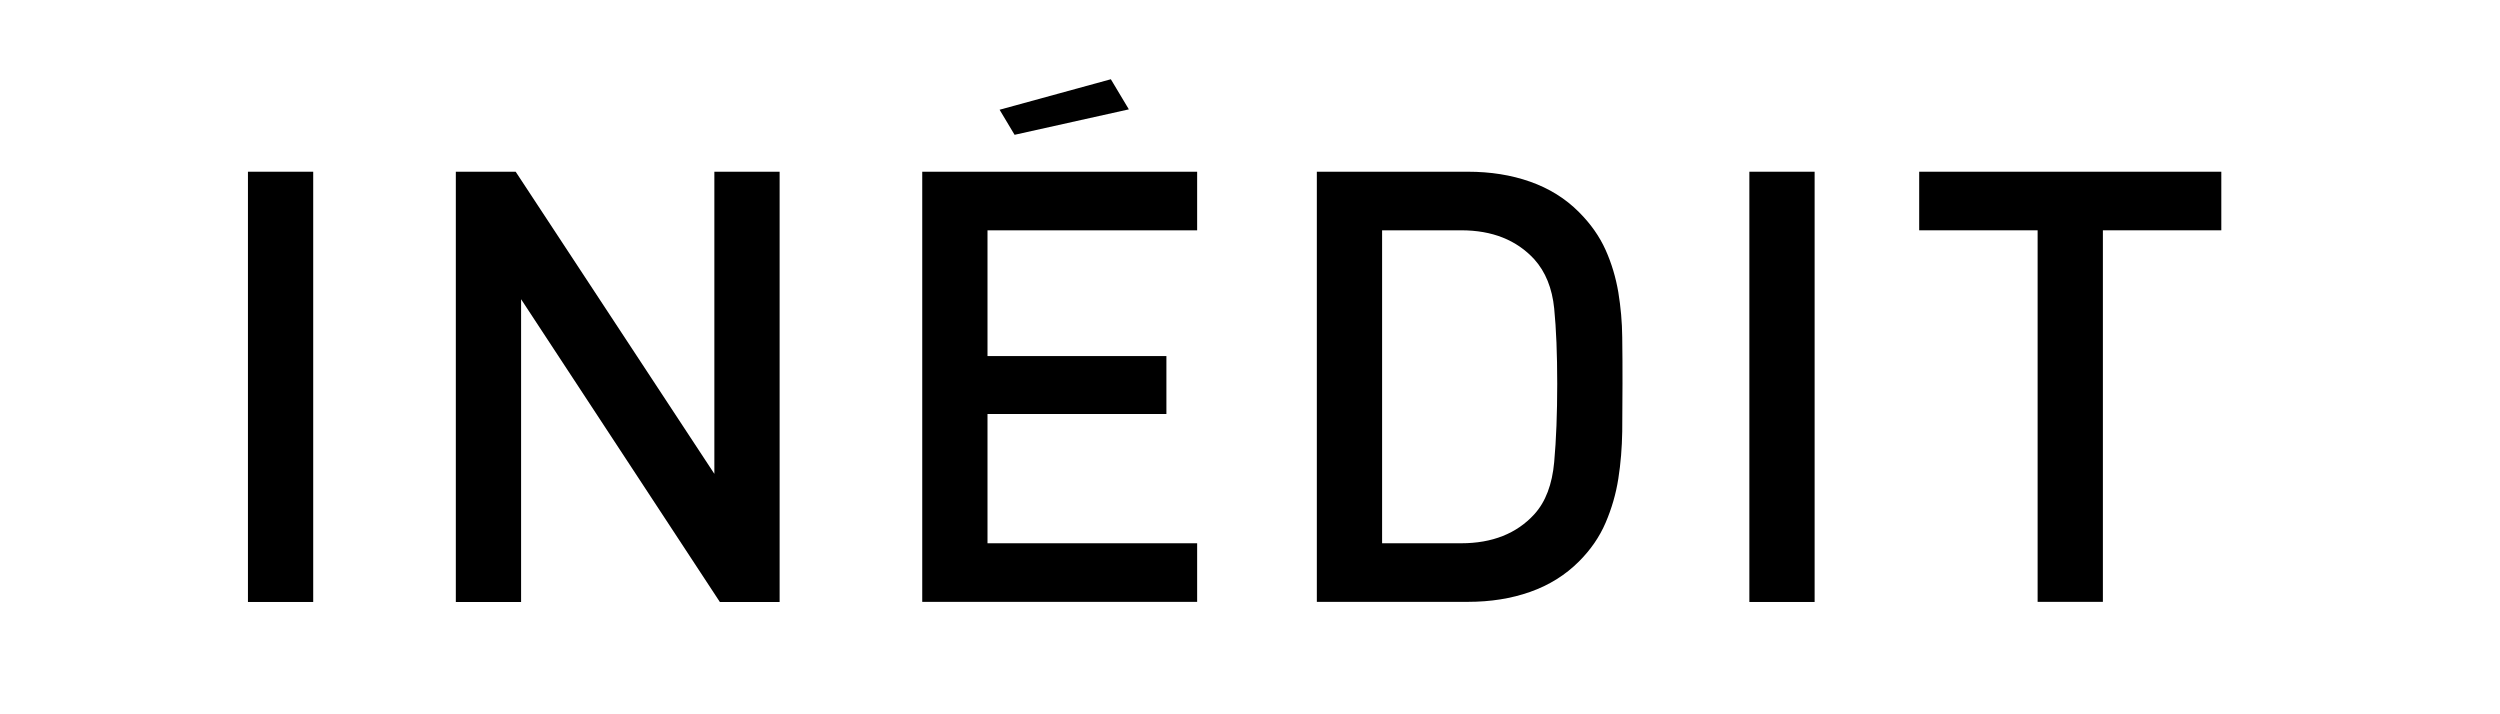
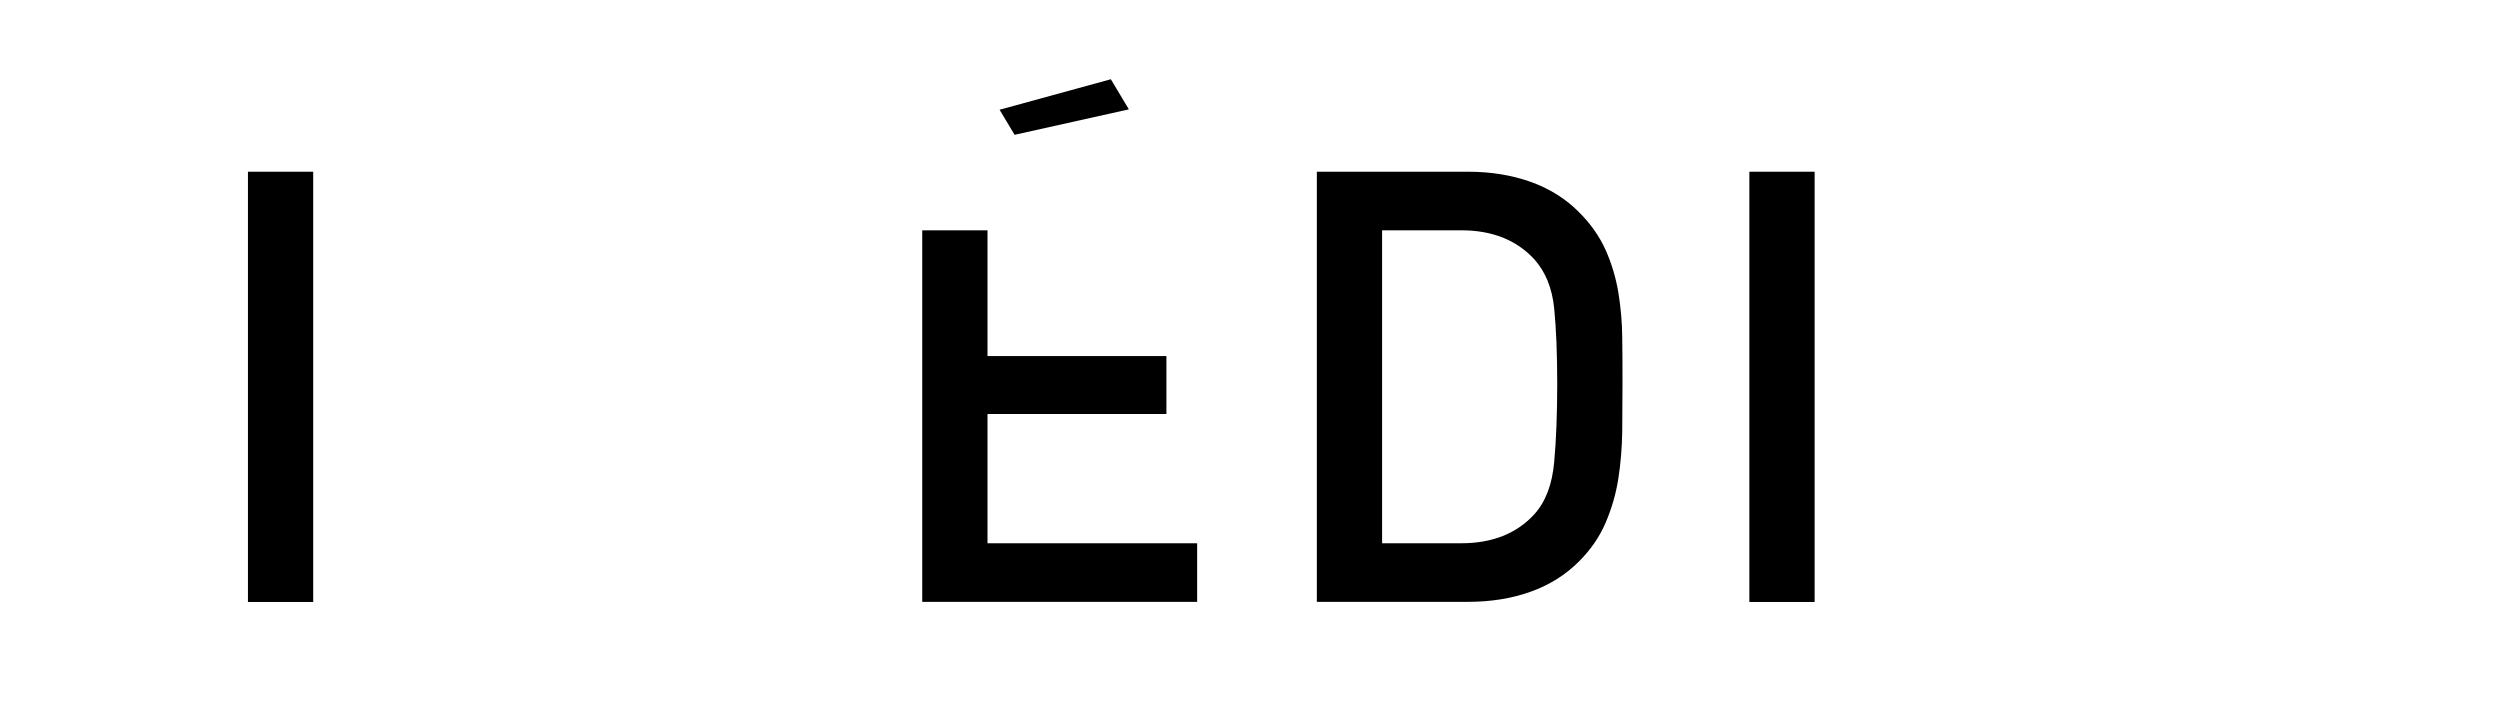
<svg xmlns="http://www.w3.org/2000/svg" version="1.1" id="レイヤー_1" x="0px" y="0px" viewBox="0 0 198.43 56.69" style="enable-background:new 0 0 198.43 56.69;" xml:space="preserve">
  <g>
    <g>
      <path d="M19.68,47.77V13.63h5.18v34.15H19.68z" />
-       <path d="M57.13,47.77L41.36,23.75v24.03h-5.18V13.63h4.75L56.7,37.61V13.63h5.18v34.15H57.13z" />
-       <path d="M73.2,47.77V13.63h21.82v4.65H78.38v9.98h14.2v4.6h-14.2v10.26h16.64v4.65H73.2z" />
+       <path d="M73.2,47.77V13.63v4.65H78.38v9.98h14.2v4.6h-14.2v10.26h16.64v4.65H73.2z" />
      <path d="M128.76,34.25c-0.02,1.28-0.12,2.53-0.31,3.74c-0.19,1.22-0.53,2.38-1.01,3.5c-0.48,1.12-1.18,2.14-2.11,3.07    c-1.09,1.09-2.38,1.89-3.88,2.42c-1.5,0.53-3.15,0.79-4.94,0.79h-11.99V13.63h11.99c1.79,0,3.44,0.26,4.94,0.79    c1.5,0.53,2.8,1.33,3.88,2.42c0.93,0.93,1.63,1.93,2.11,3c0.48,1.07,0.81,2.19,1.01,3.36c0.19,1.17,0.3,2.36,0.31,3.57    c0.02,1.22,0.02,2.45,0.02,3.69C128.78,31.71,128.77,32.97,128.76,34.25z M123.36,24.49c-0.16-1.61-0.69-2.92-1.58-3.91    c-1.41-1.53-3.34-2.3-5.8-2.3h-6.28v24.84h6.28c2.46,0,4.4-0.77,5.8-2.3c0.9-0.99,1.42-2.37,1.58-4.15    c0.16-1.77,0.24-3.84,0.24-6.21C123.6,28.1,123.52,26.1,123.36,24.49z" />
      <path d="M138.85,47.77V13.63h5.18v34.15H138.85z" />
-       <path d="M166.91,18.28v29.49h-5.18V18.28h-9.4v-4.65h23.98v4.65H166.91z" />
    </g>
    <g>
      <path d="M88.17,6.29l1.43,2.39l-9.07,2.02l-1.19-1.99L88.17,6.29z" />
    </g>
  </g>
</svg>